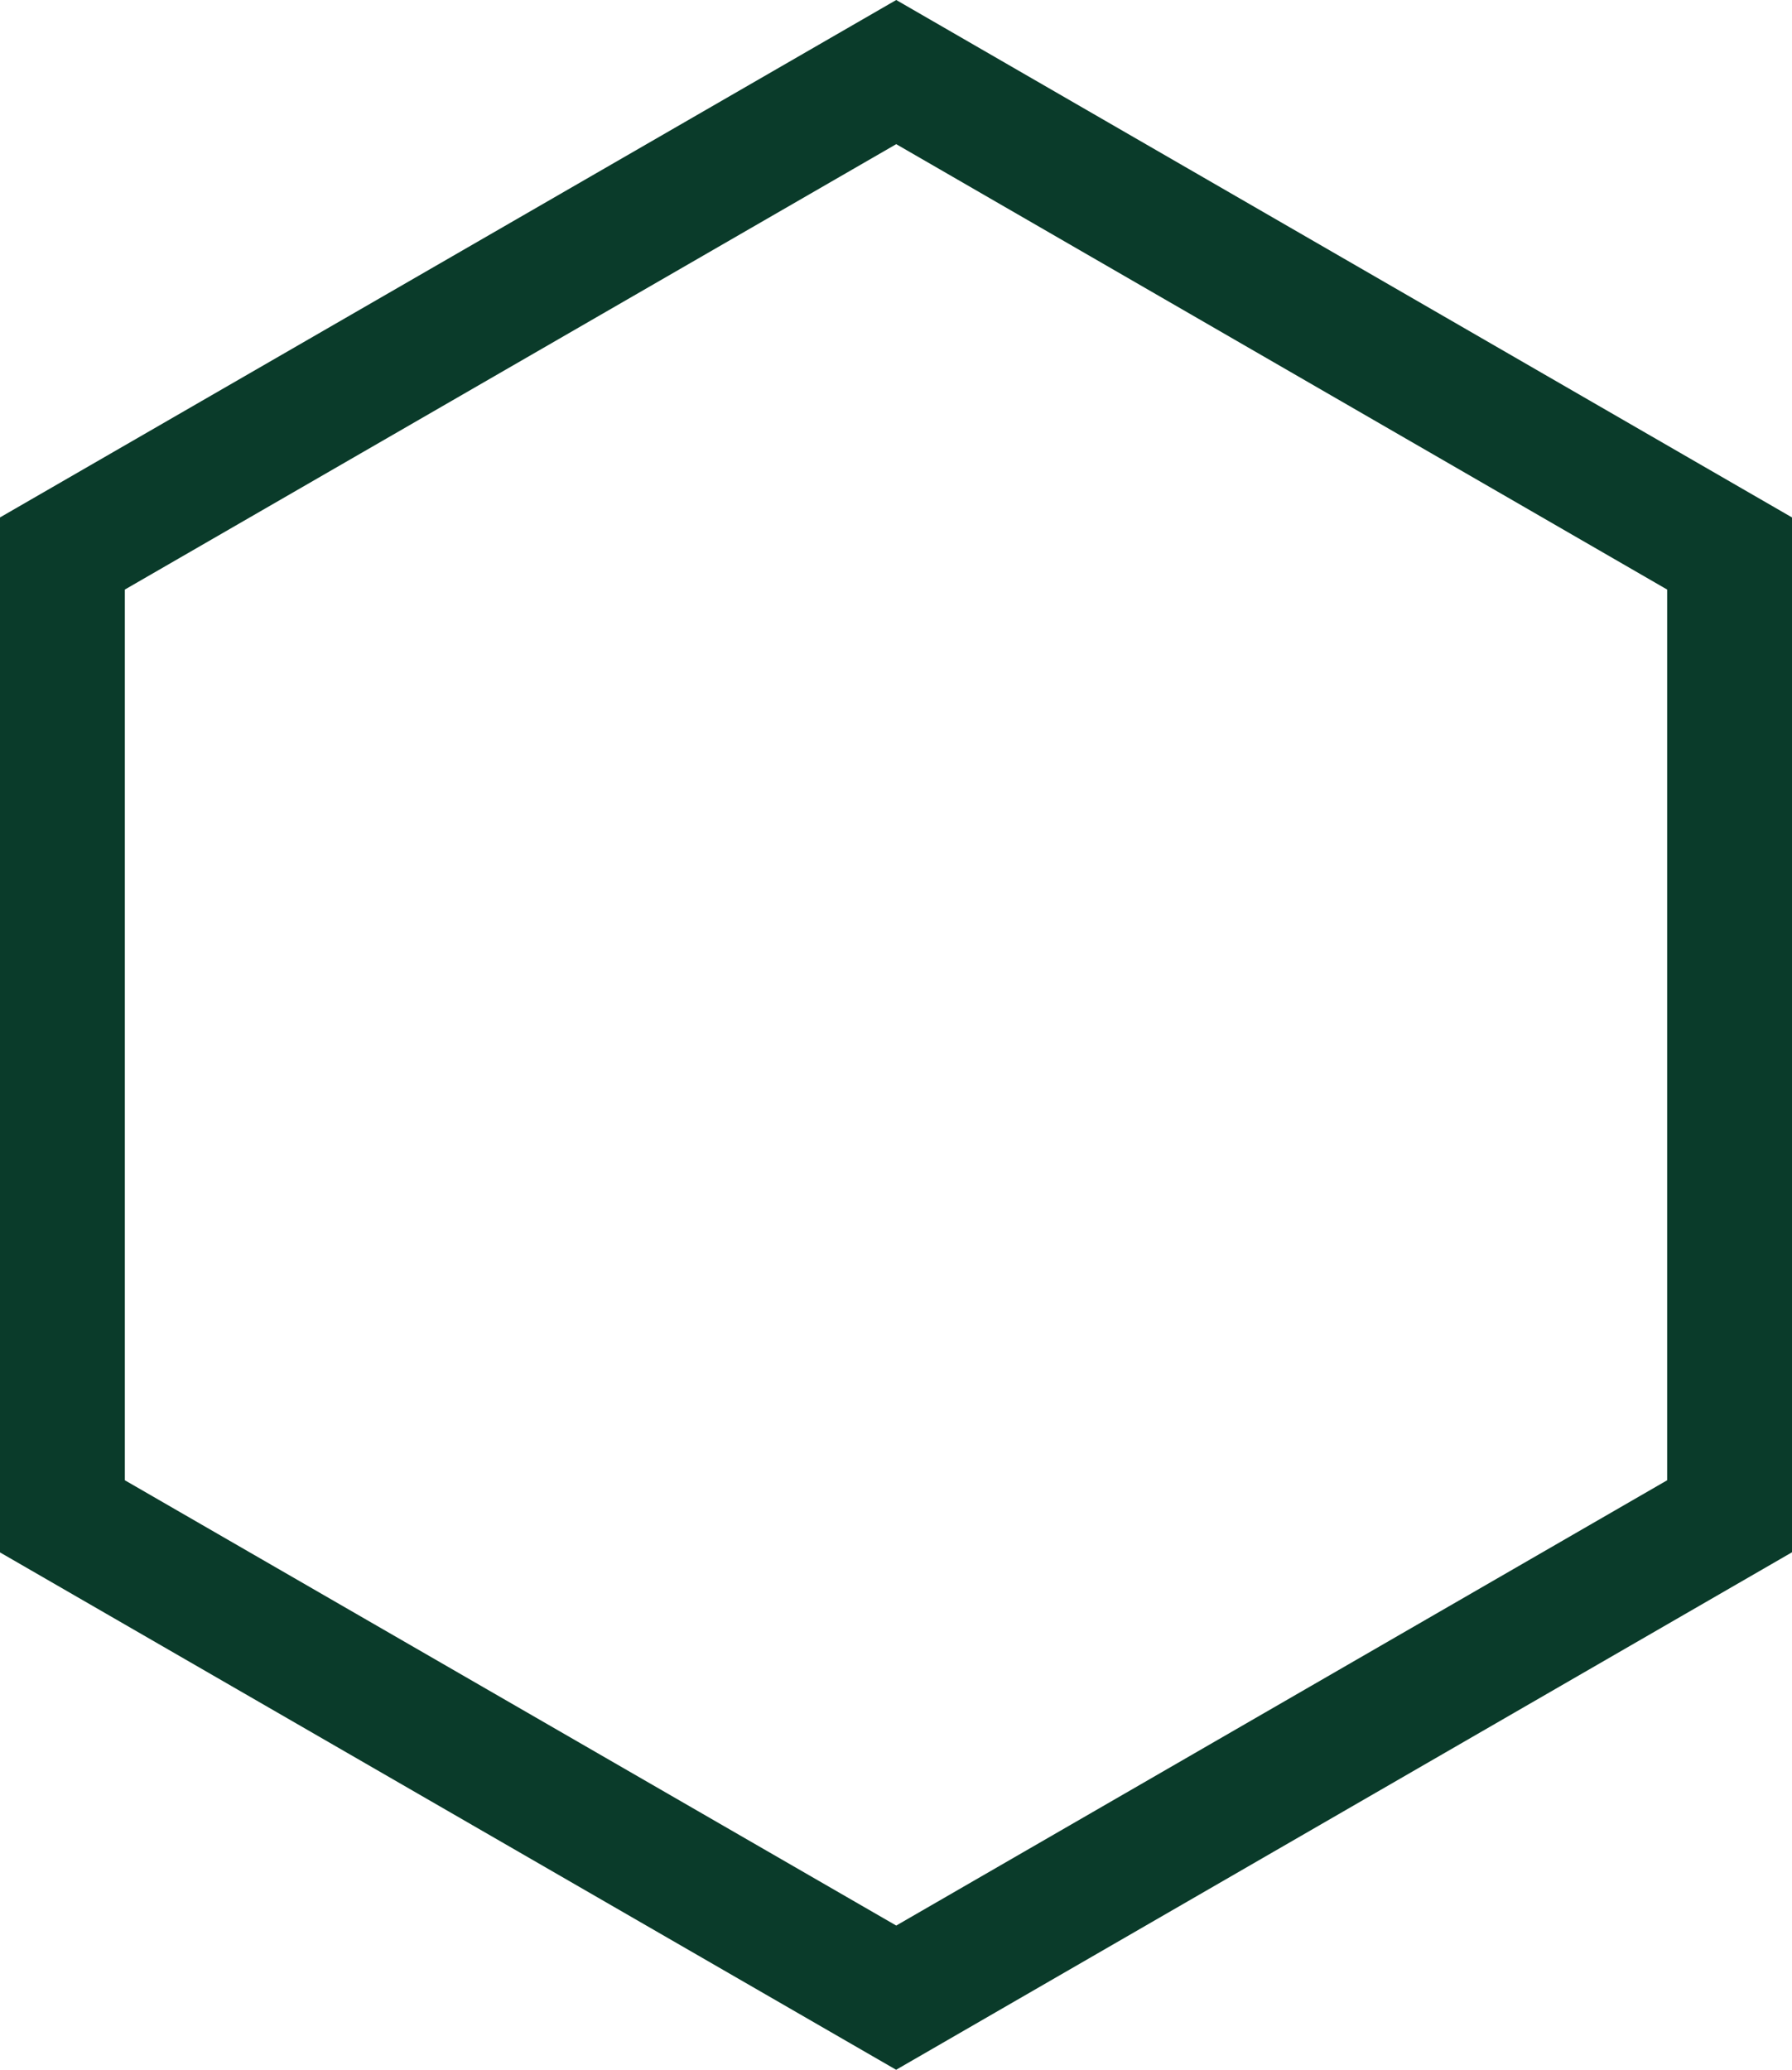
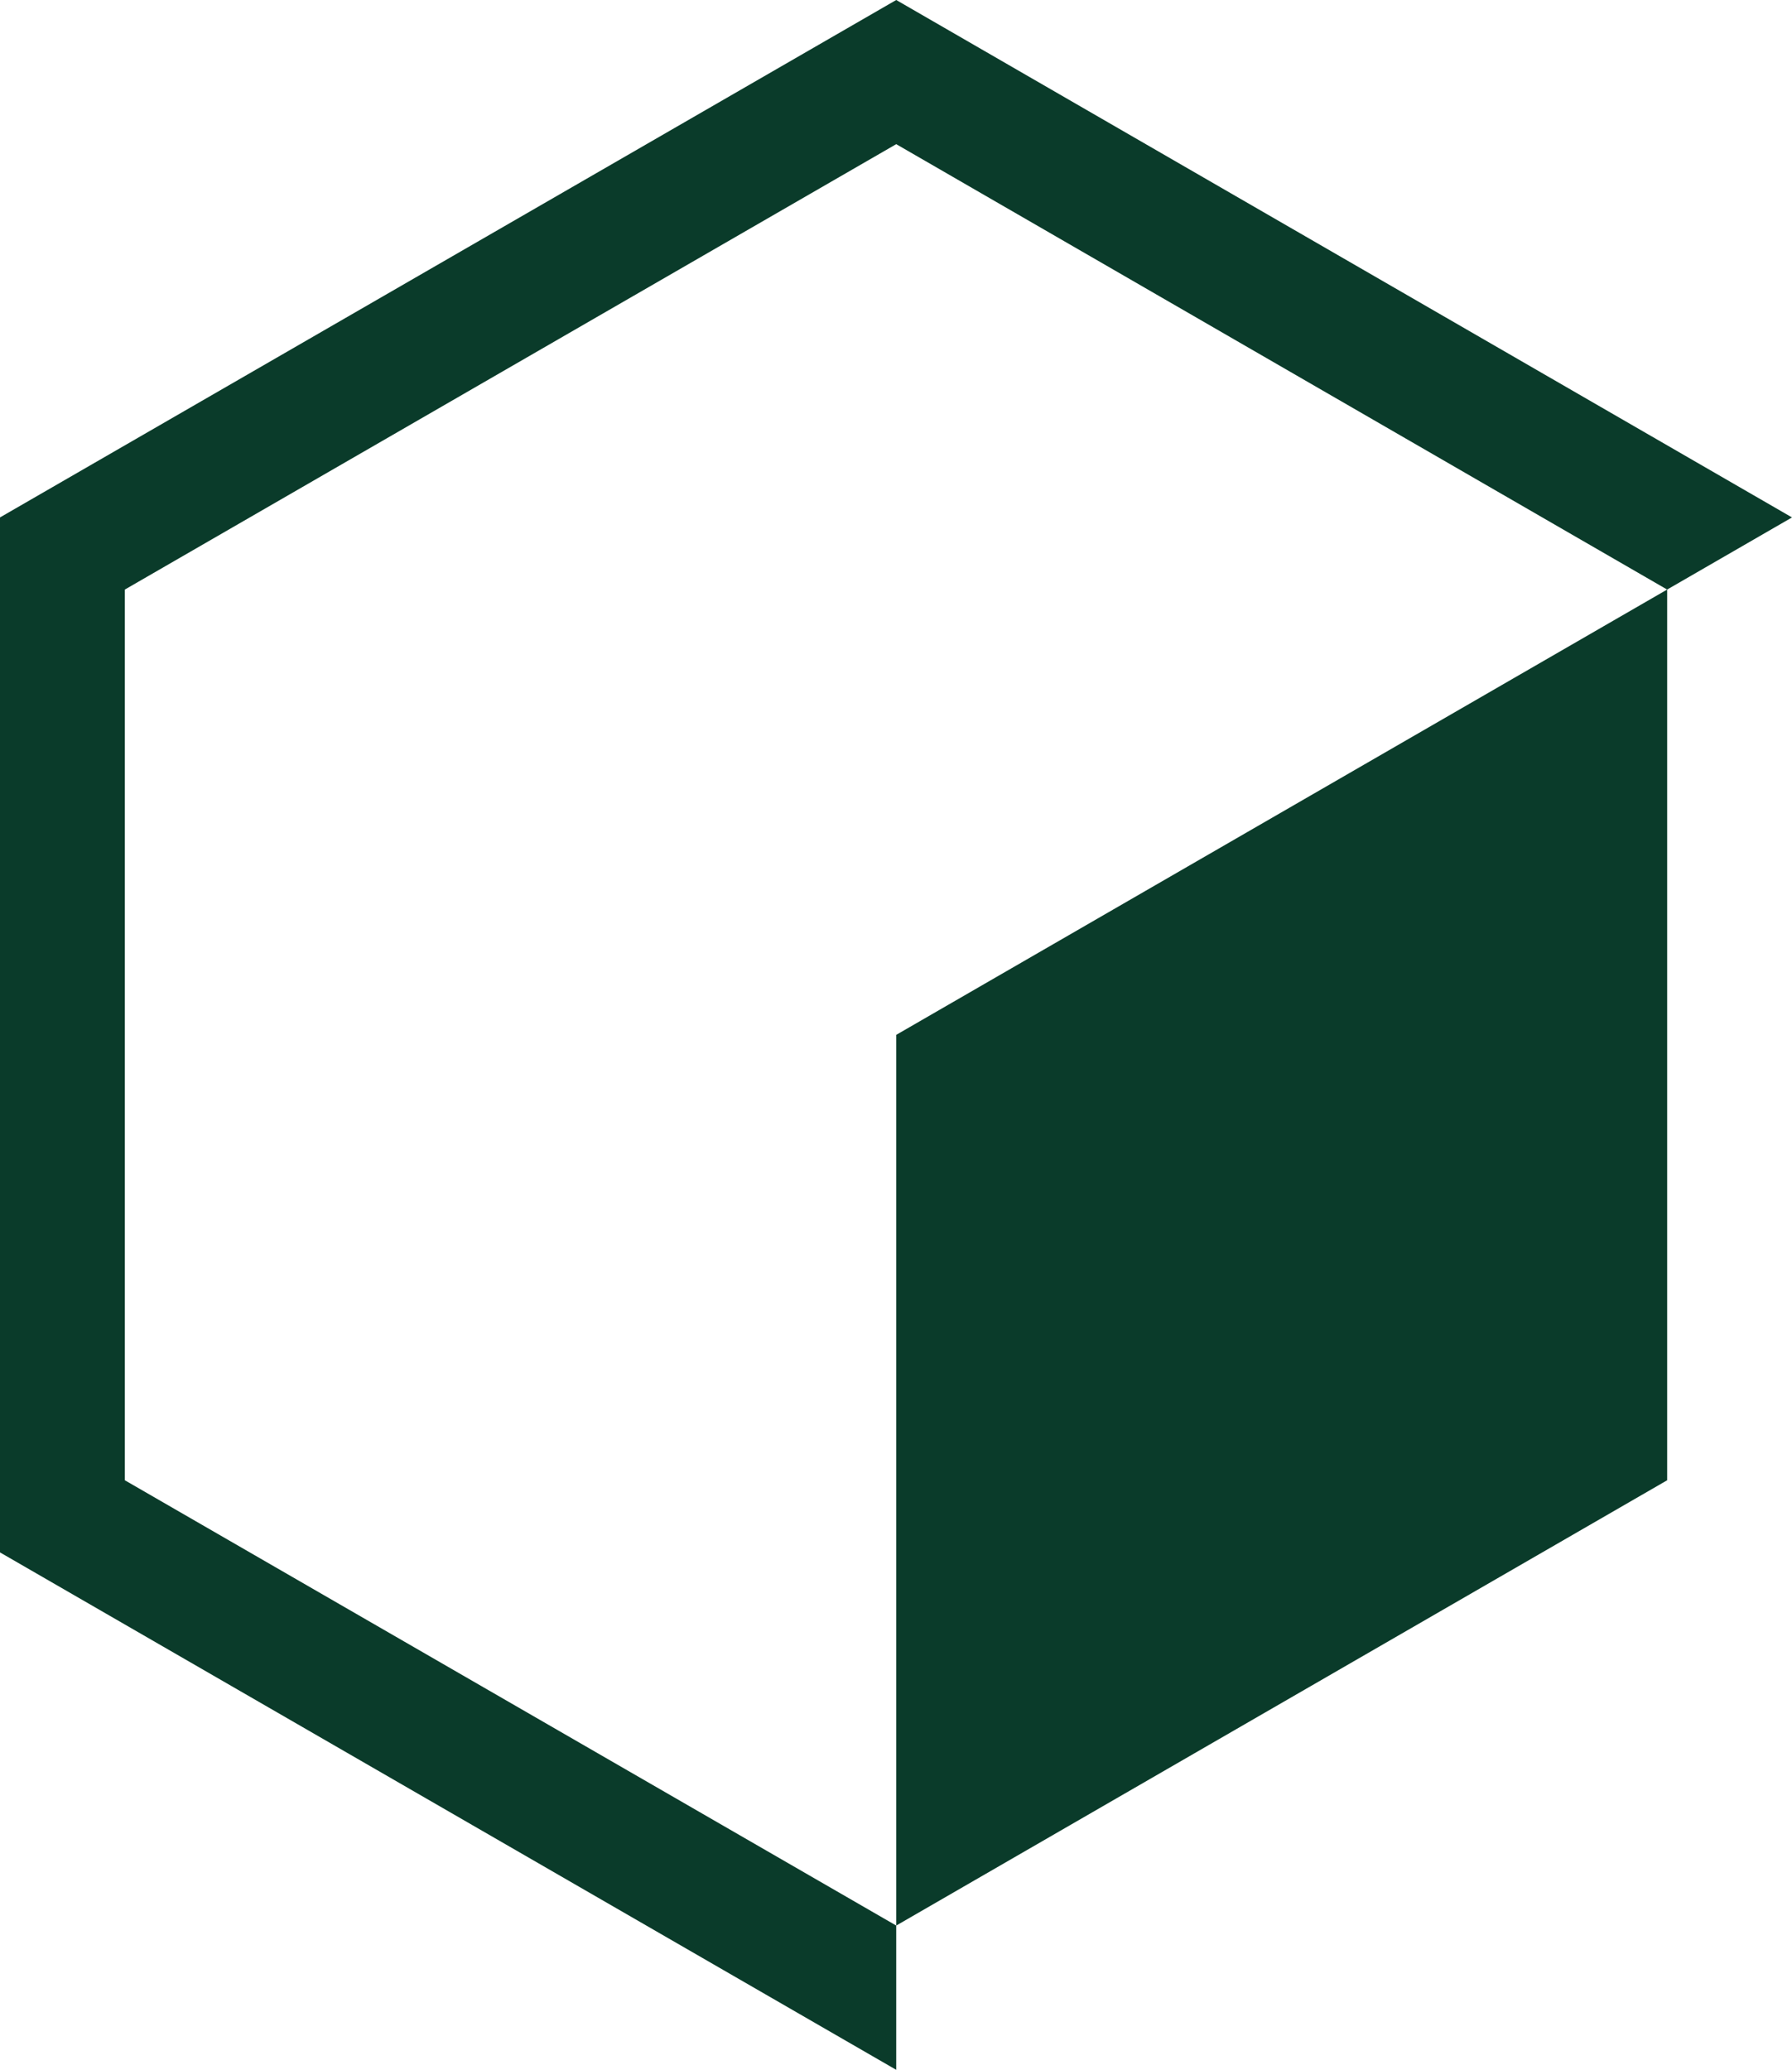
<svg xmlns="http://www.w3.org/2000/svg" id="Layer_2" viewBox="0 0 158.04 182.49">
  <defs>
    <style>.cls-1{fill:#0a3b2a;stroke-width:0px;}</style>
  </defs>
  <g id="Hexagon-Green">
    <g id="Path_19260">
-       <path class="cls-1" d="M79.04,182.49L0,136.87V45.62L79.04,0l79,45.62v91.24l-79,45.62ZM11.01,130.51l68.03,39.26,67.99-39.26V51.98L79.04,12.71,11.01,51.98v78.53Z" />
+       <path class="cls-1" d="M79.04,182.49L0,136.87V45.62L79.04,0l79,45.62l-79,45.62ZM11.01,130.51l68.03,39.26,67.99-39.26V51.98L79.04,12.71,11.01,51.98v78.53Z" />
    </g>
  </g>
</svg>